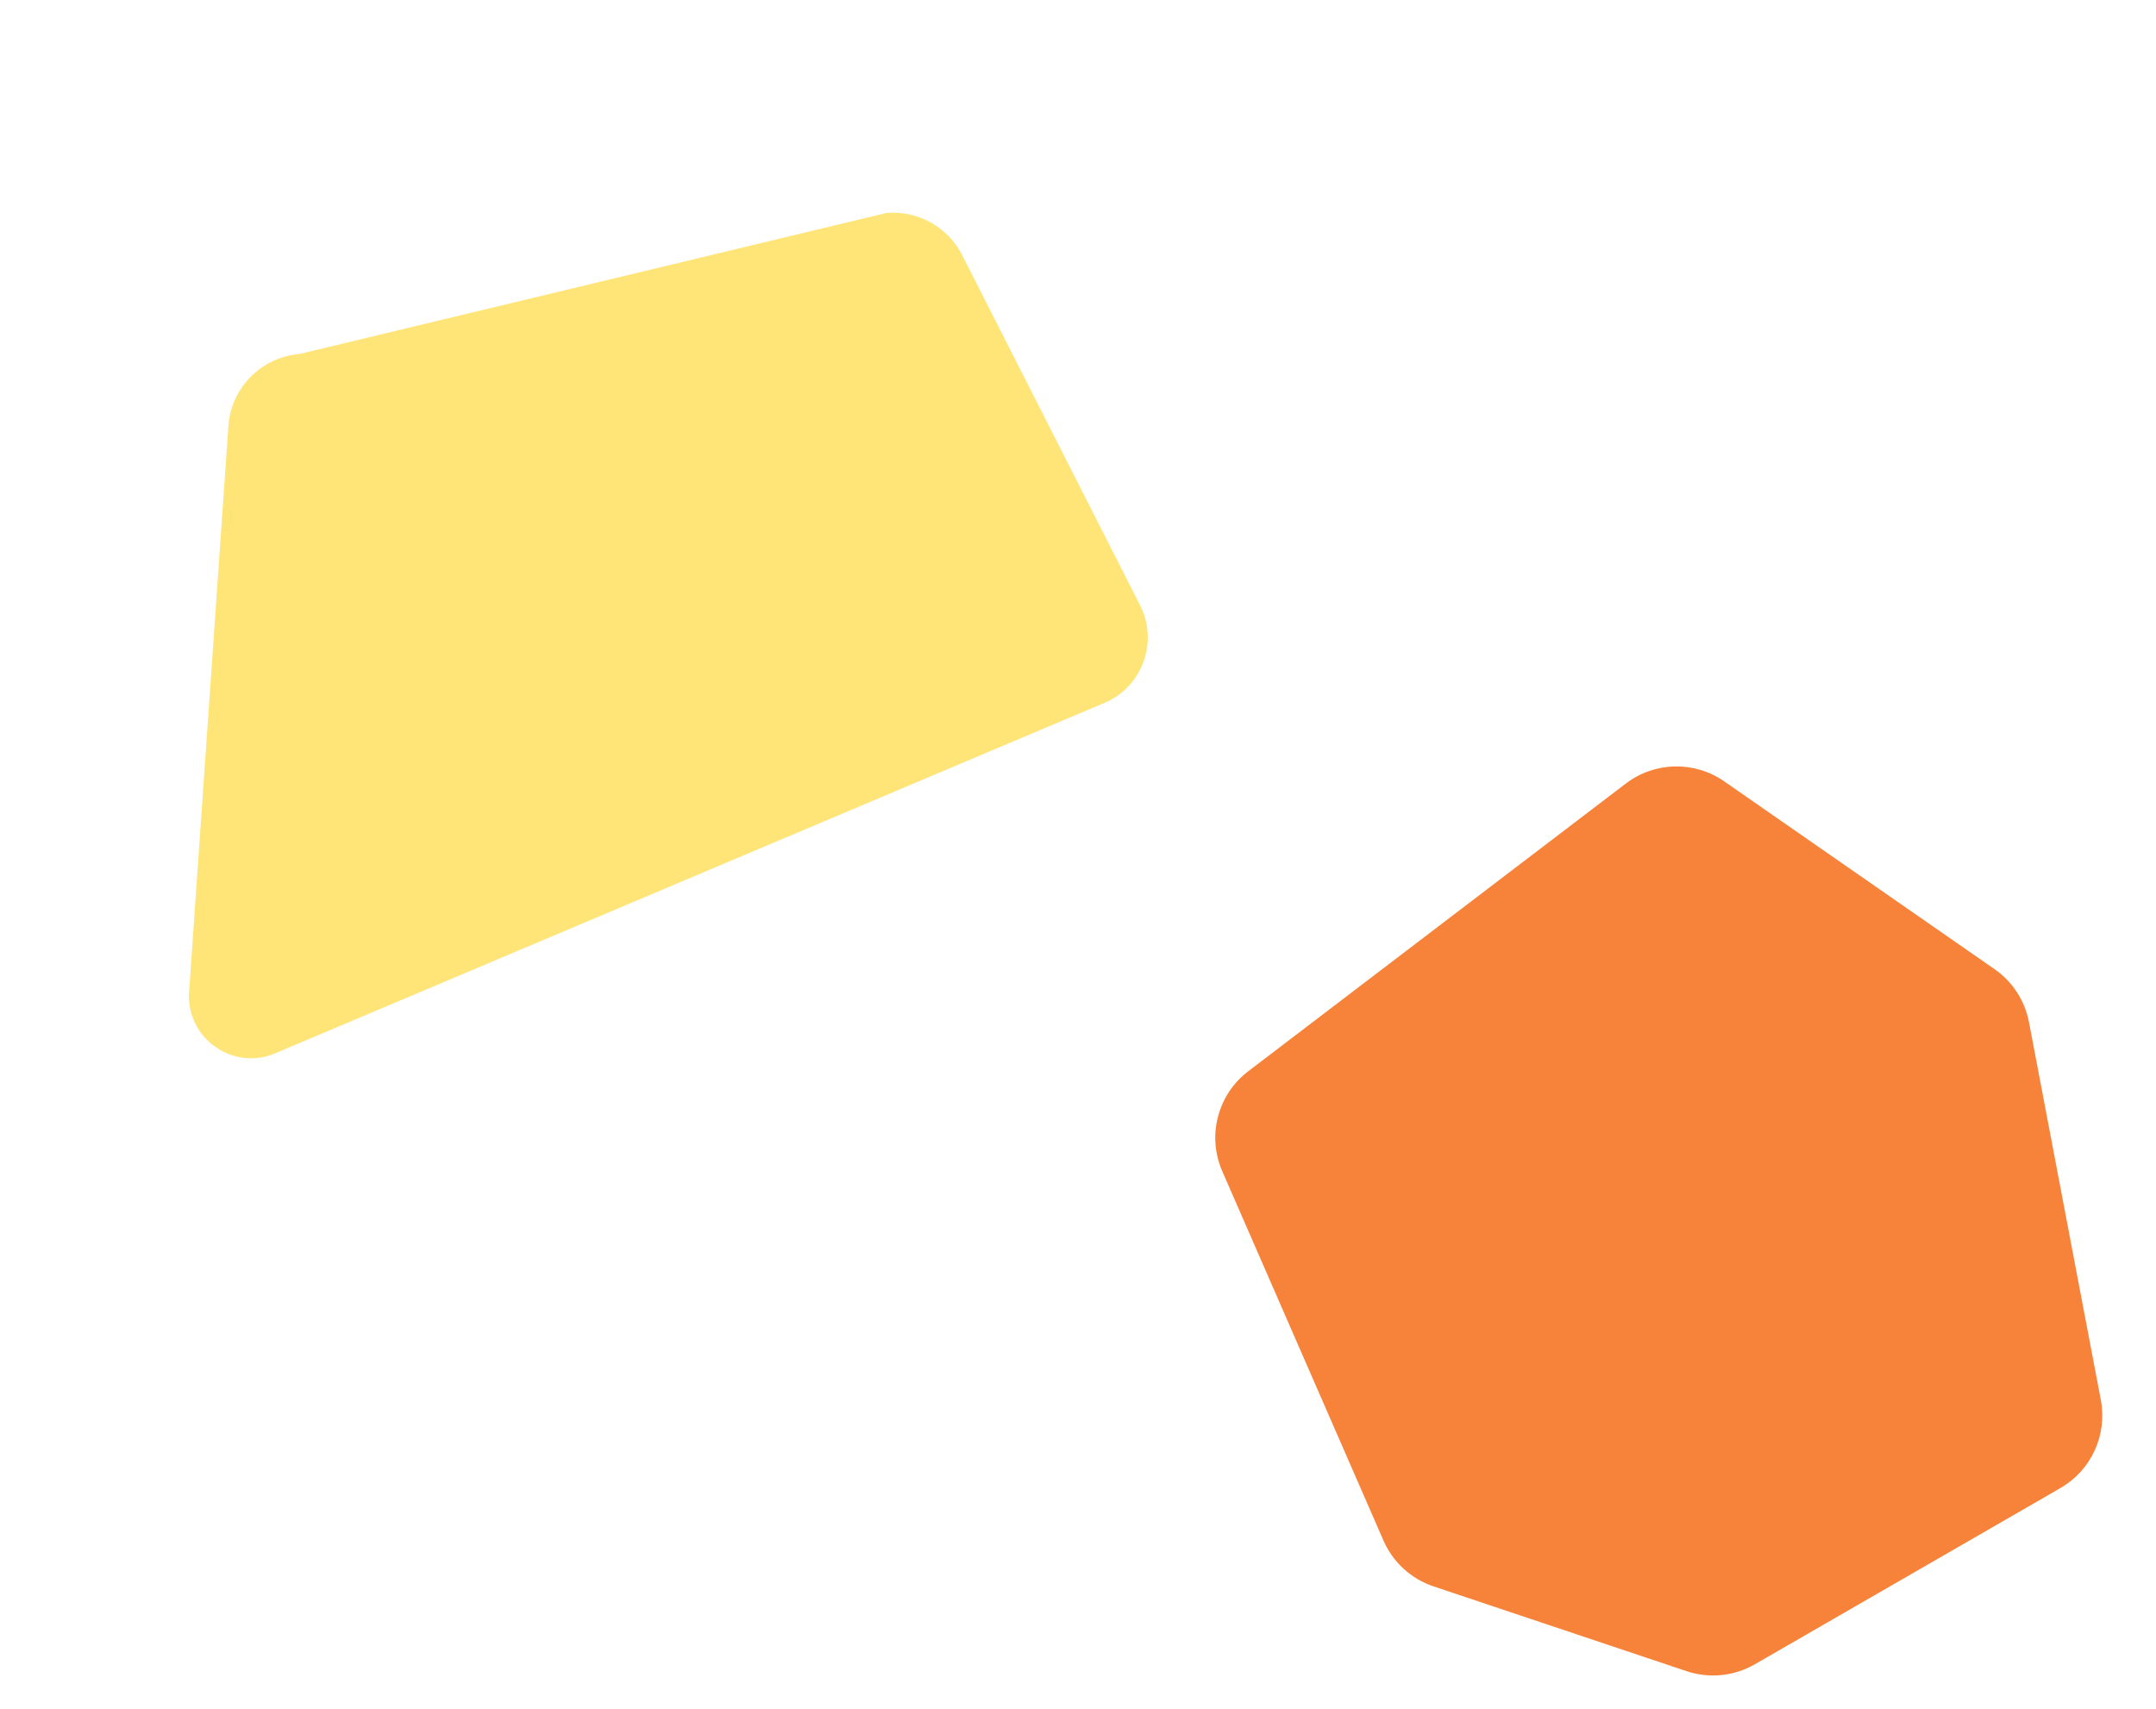
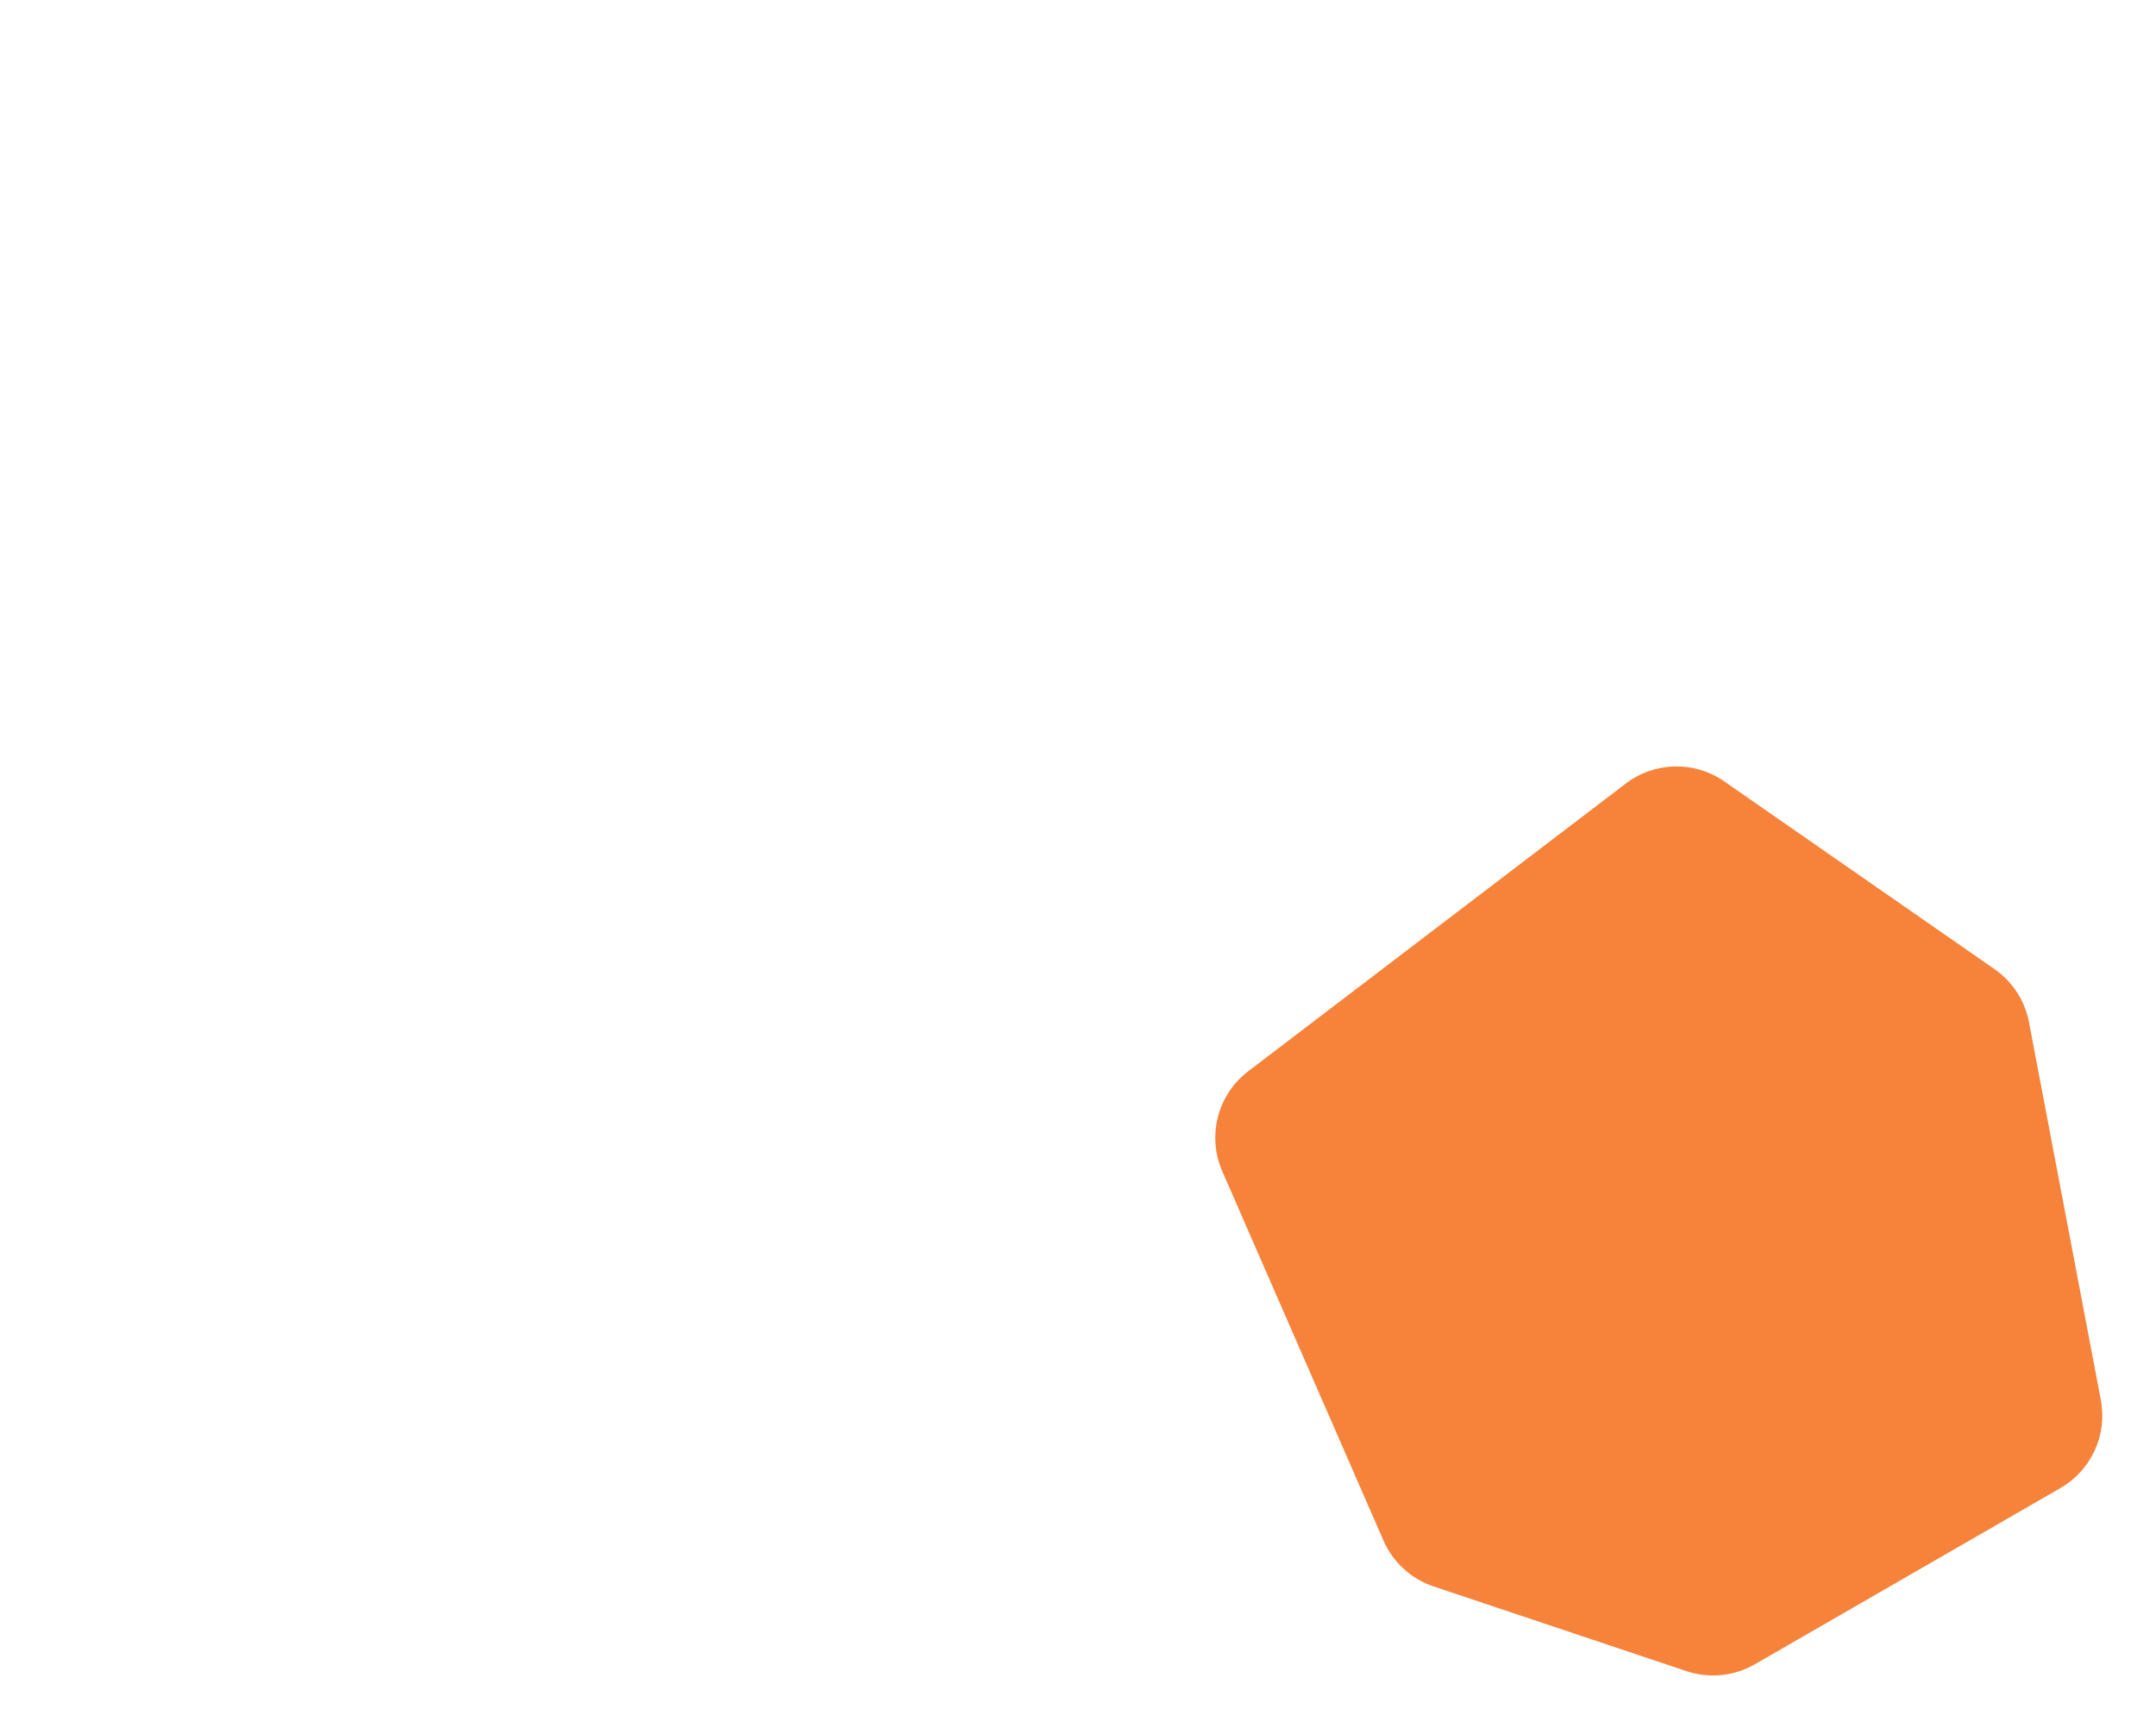
<svg xmlns="http://www.w3.org/2000/svg" width="627" height="497" viewBox="0 0 627 497" fill="none">
-   <path d="M331.548 176.044L279.83 74.227C275.738 66.169 267.251 61.34 258.264 61.909C257.935 61.93 257.608 61.984 257.288 62.062L87.534 102.858C87.212 102.935 86.885 102.988 86.556 103.022C75.389 104.217 66.756 113.458 66.366 124.739L54.955 289.082C54.507 302.036 67.419 311.241 79.514 306.589L320.531 204.721C331.976 200.318 337.102 186.977 331.548 176.044Z" fill="#FFE478" />
  <path d="M610.958 407.201L590.062 297.321C588.873 291.064 585.275 285.522 580.045 281.889L501.432 227.274C492.767 221.254 481.209 221.509 472.816 227.904L363.008 311.592C354.091 318.387 350.973 330.396 355.457 340.672L402.333 448.088C405.085 454.393 410.375 459.236 416.896 461.421L490.456 486.073C497.061 488.286 504.298 487.561 510.334 484.081L599.213 432.818C608.179 427.646 612.891 417.367 610.956 407.199L610.958 407.201Z" fill="#F78239" />
</svg>